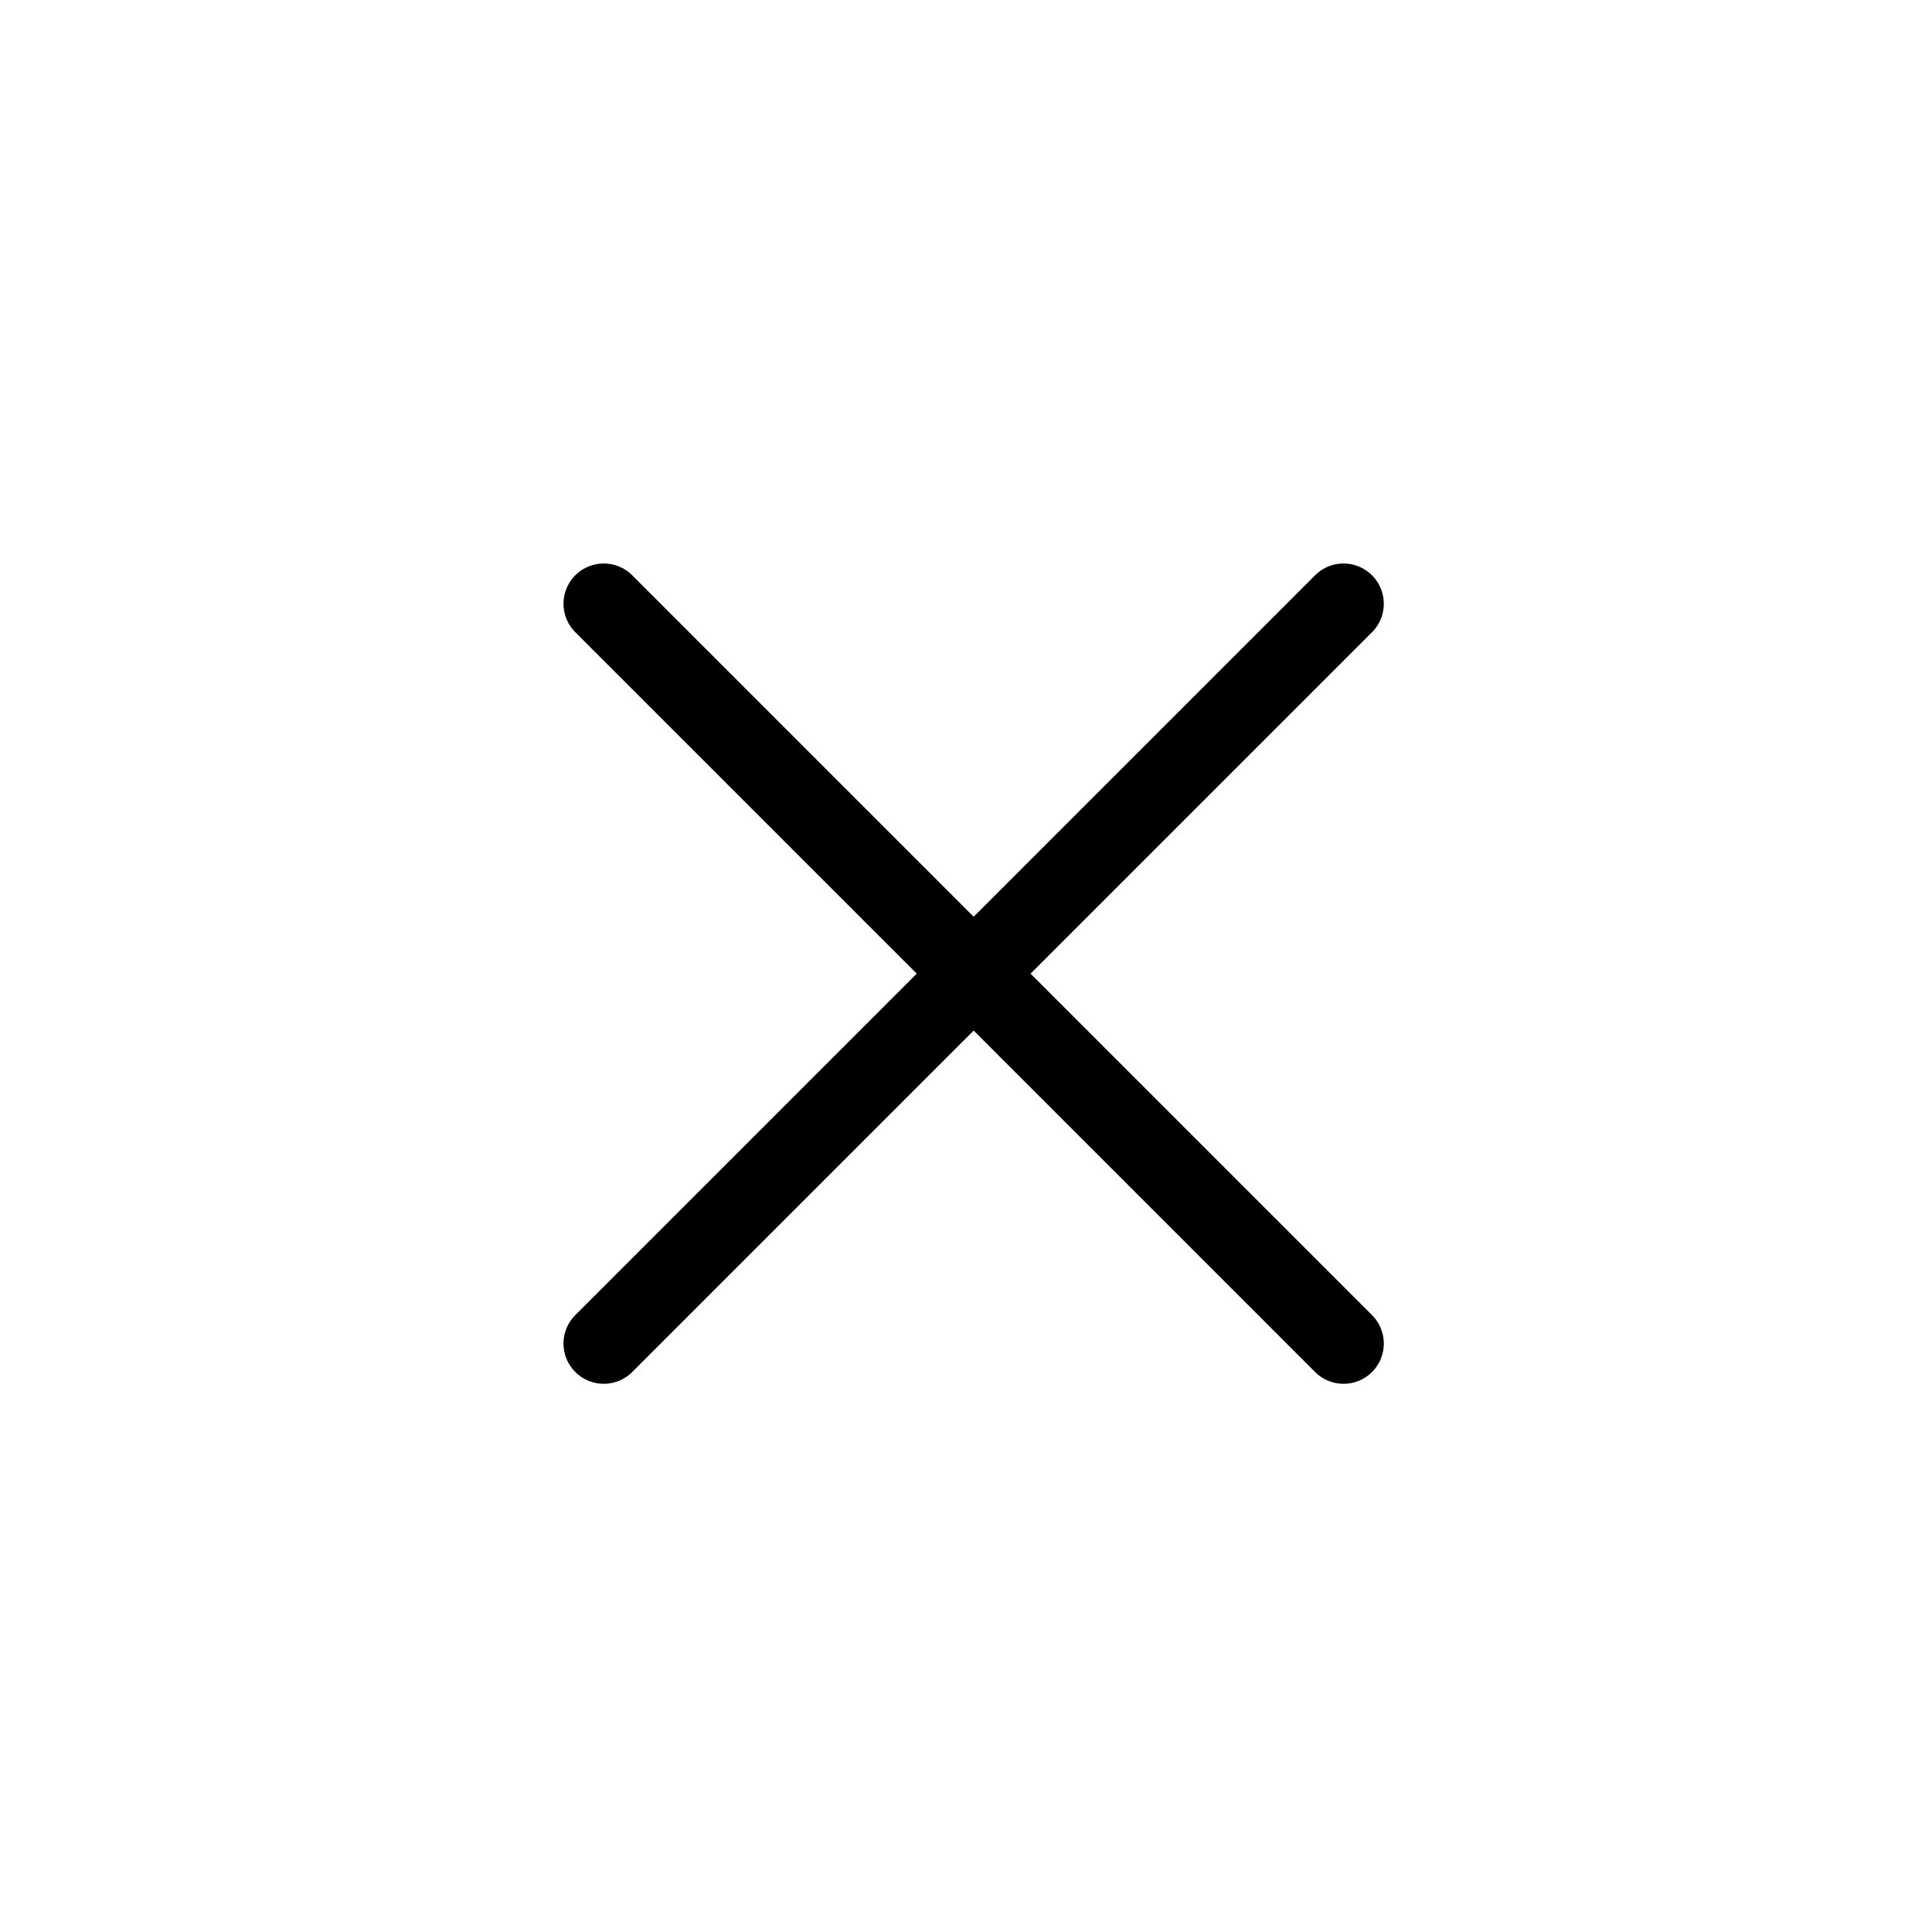
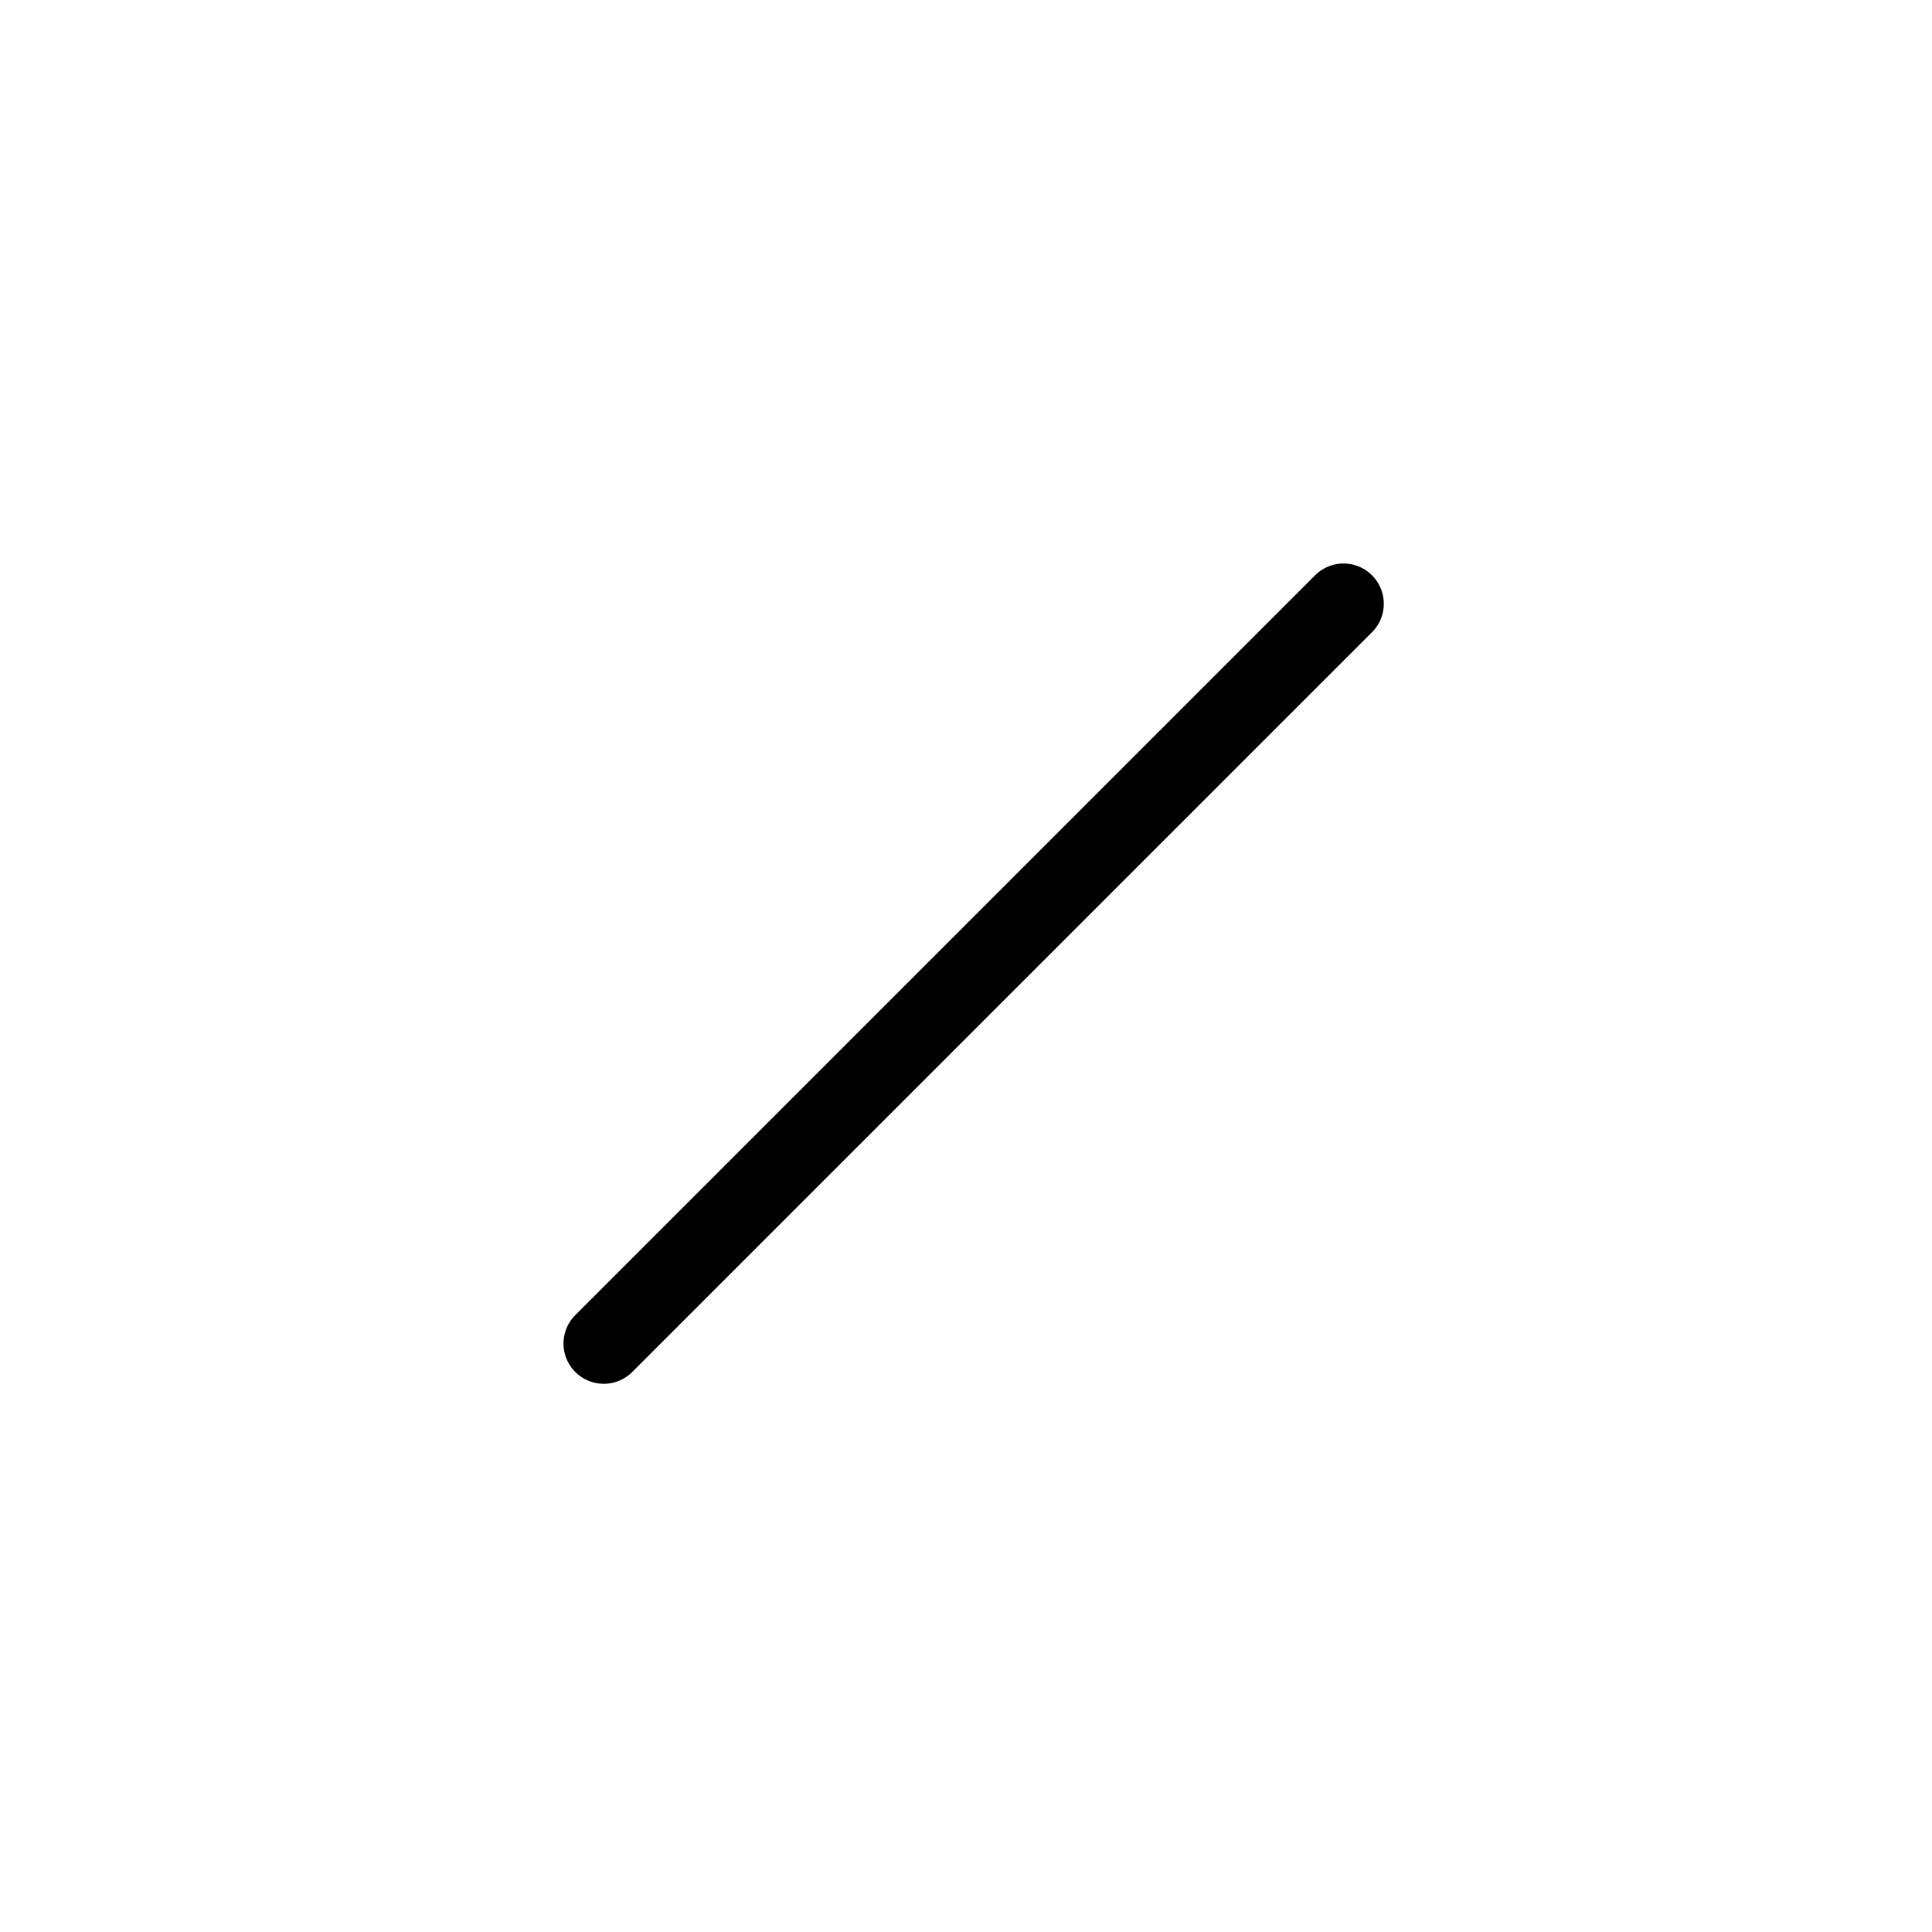
<svg xmlns="http://www.w3.org/2000/svg" id="icon" viewBox="0 0 24 24">
  <defs>
    <style>.cls-1{fill:none;stroke:#000;stroke-linecap:round;stroke-linejoin:round;}</style>
  </defs>
  <title>工作區域 252</title>
-   <line class="cls-1" x1="7.5" y1="7.5" x2="16.69" y2="16.69" />
  <line class="cls-1" x1="16.69" y1="7.5" x2="7.5" y2="16.69" />
</svg>